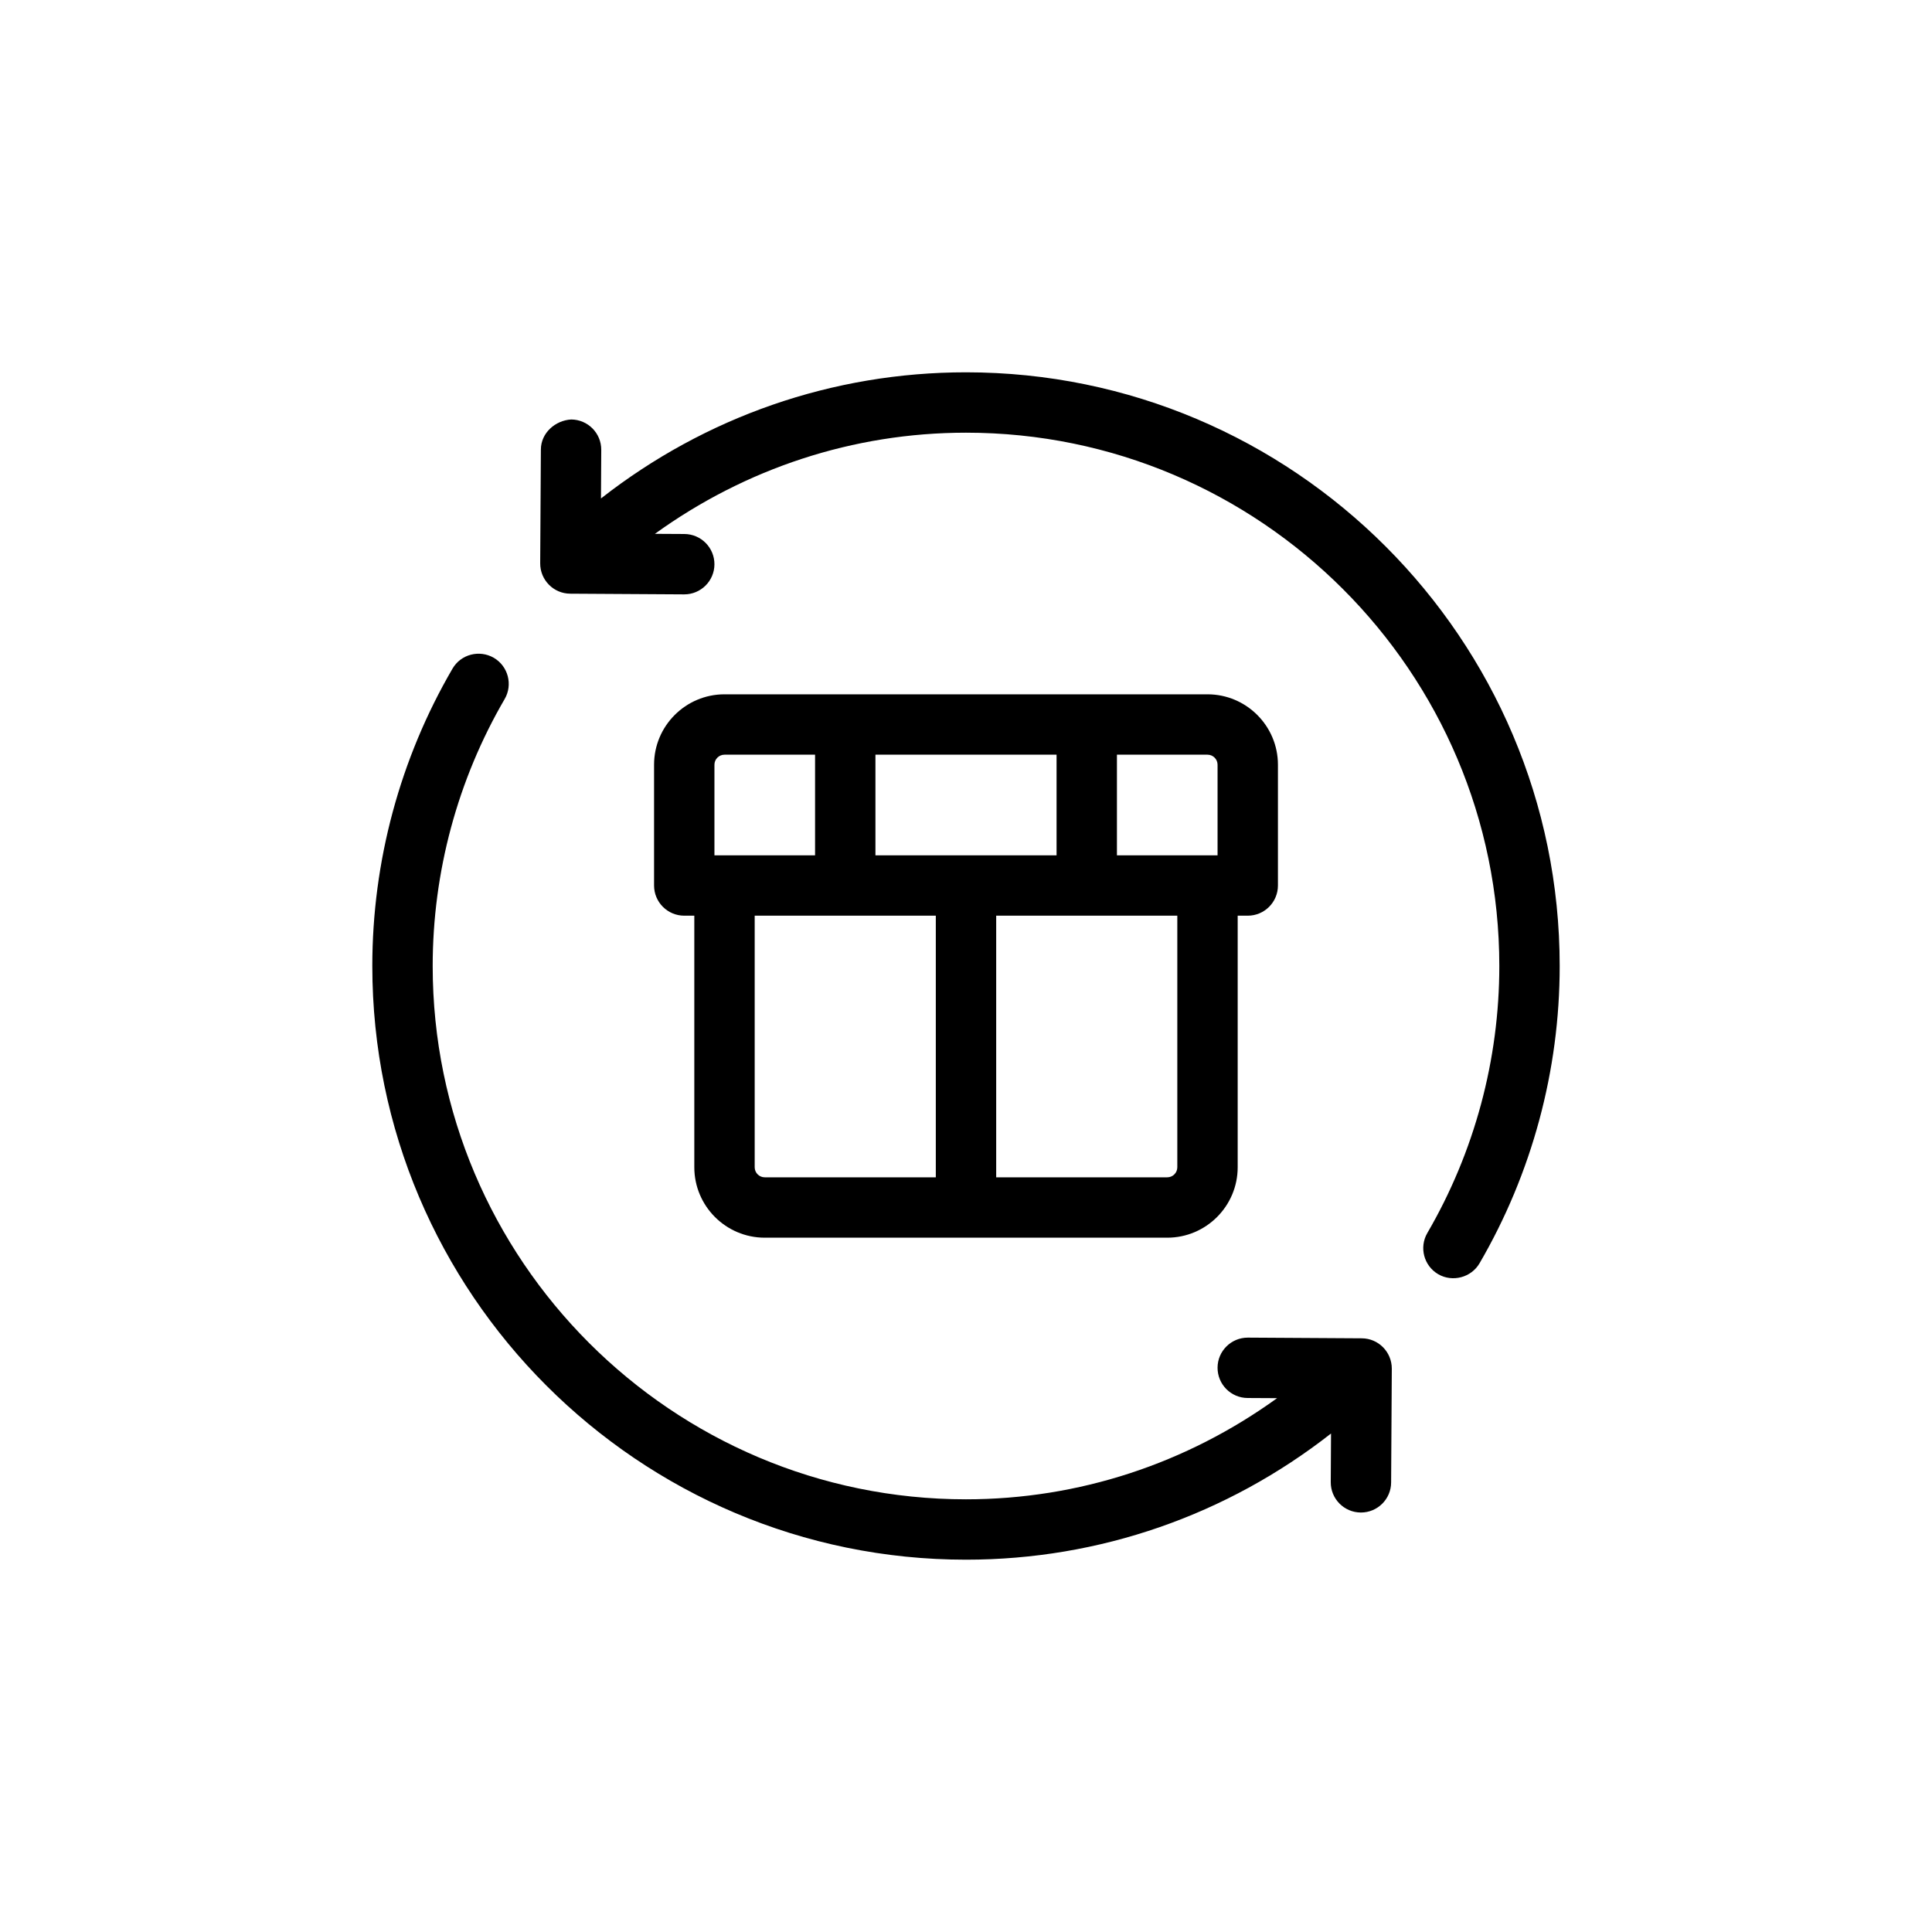
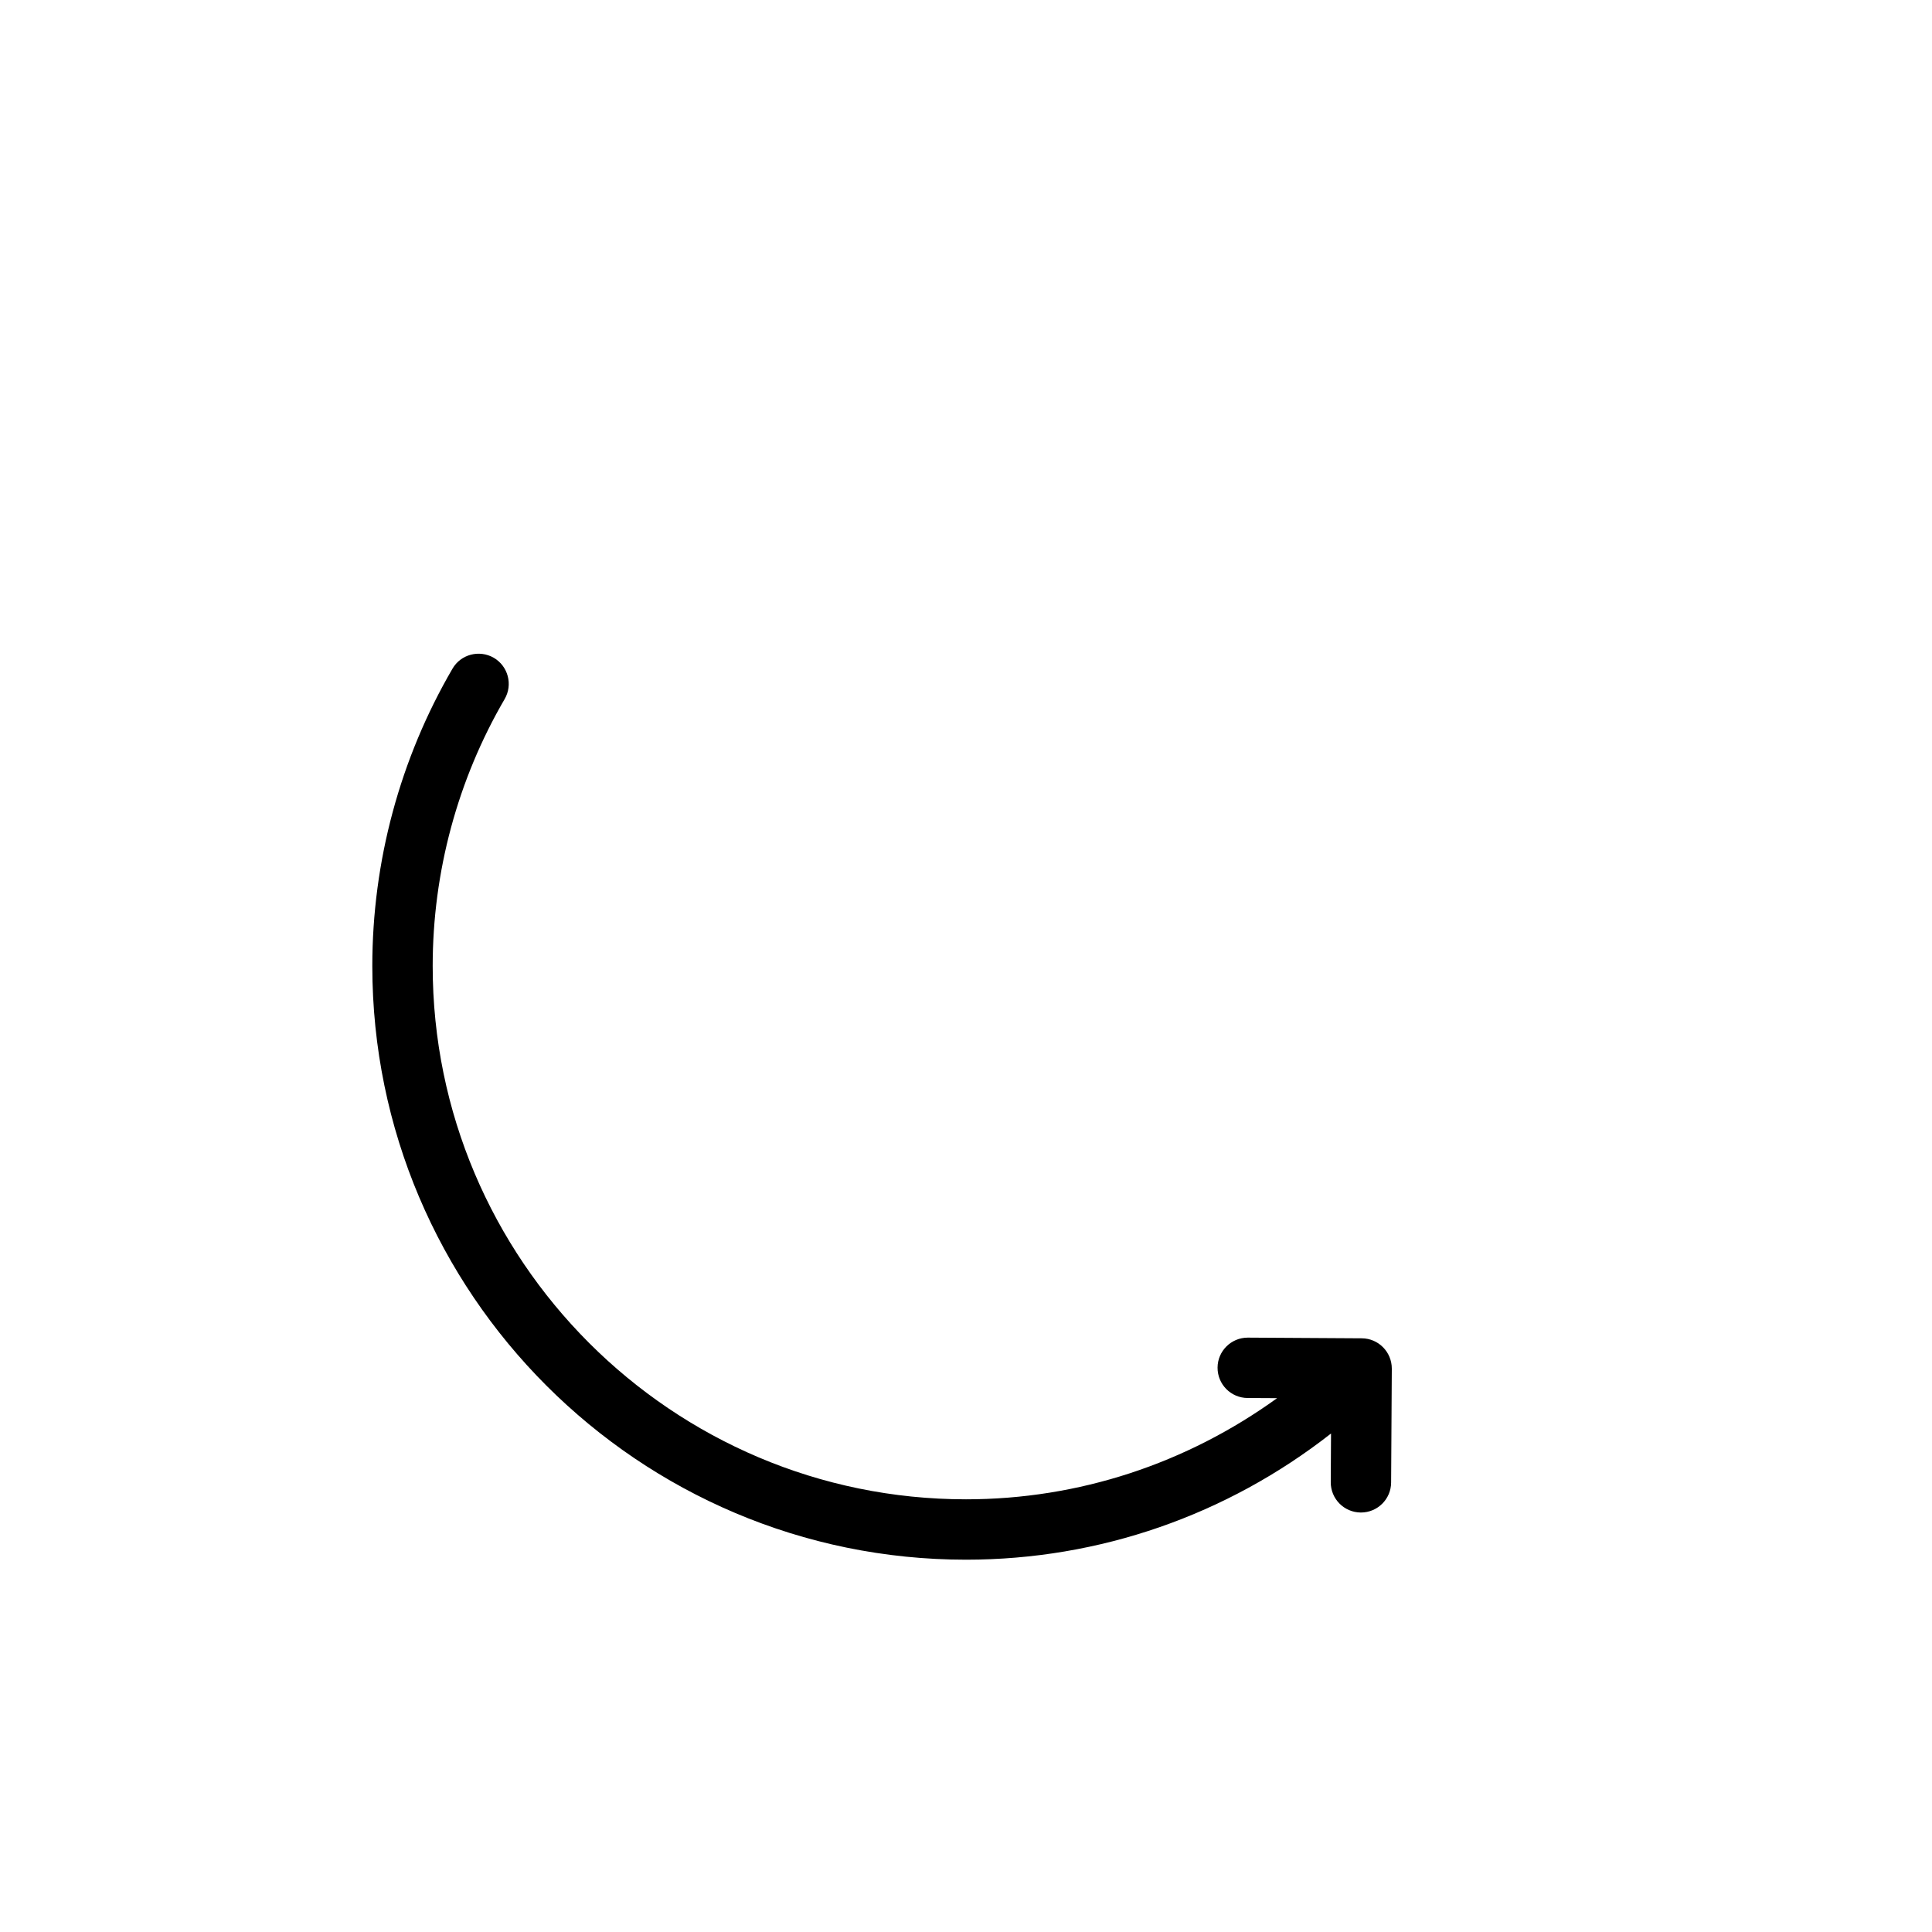
<svg xmlns="http://www.w3.org/2000/svg" version="1.1" id="Outline" x="0px" y="0px" viewBox="0 0 48 48" enable-background="new 0 0 48 48" xml:space="preserve">
  <g>
-     <path d="M24,9.25c-3.317,0-6.478,1.107-9.069,3.134l0.007-1.207c0.002-0.415-0.332-0.752-0.746-0.755   c-0.392,0.021-0.752,0.331-0.754,0.745l-0.017,2.828c-0.002,0.415,0.332,0.753,0.746,0.755   c0,0,2.828,0.017,2.833,0.017c0.412,0,0.748-0.333,0.75-0.745c0.002-0.415-0.332-0.752-0.746-0.755   l-0.733-0.004C18.519,11.64,21.196,10.75,24,10.75c7.306,0,13.25,5.944,13.25,13.25   c0,2.33-0.618,4.624-1.788,6.633c-0.208,0.357-0.087,0.816,0.271,1.025   c0.354,0.205,0.819,0.082,1.025-0.271C38.062,29.149,38.75,26.595,38.75,24C38.75,15.867,32.133,9.25,24,9.25   z" />
    <path d="M33.833,33.25l-2.828-0.017c-0.002,0-0.004,0-0.005,0c-0.412,0-0.748,0.333-0.75,0.745   c-0.002,0.415,0.331,0.752,0.745,0.755l0.734,0.004C29.482,36.36,26.804,37.25,24,37.25   c-7.306,0-13.25-5.944-13.25-13.25c0-2.331,0.618-4.625,1.788-6.632c0.208-0.358,0.087-0.817-0.271-1.026   c-0.357-0.205-0.817-0.088-1.025,0.271C9.939,18.849,9.25,21.403,9.25,24c0,8.133,6.617,14.75,14.75,14.75   c3.317,0,6.479-1.107,9.069-3.135l-0.007,1.208c-0.002,0.415,0.331,0.752,0.745,0.755   c0.002,0,0.004,0,0.005,0c0.412,0,0.748-0.333,0.75-0.745l0.017-2.828   C34.58,33.59,34.247,33.252,33.833,33.25z" />
-     <path d="M19,30.75h10c0.965,0,1.75-0.785,1.75-1.75v-6.25H31c0.414,0,0.75-0.336,0.75-0.75v-3   c0-0.965-0.785-1.75-1.75-1.75H18c-0.965,0-1.75,0.785-1.75,1.75v3c0,0.414,0.336,0.75,0.75,0.75h0.25V29   C17.25,29.965,18.035,30.75,19,30.75z M18.75,29v-6.25h4.5v6.5H19C18.862,29.25,18.75,29.138,18.75,29z M21.75,21.25v-2.5   h4.5v2.5H21.75z M29.25,29c0,0.138-0.112,0.25-0.25,0.25h-4.25v-6.5h4.5V29z M30.25,19v2.25h-2.5v-2.5H30   C30.138,18.75,30.25,18.862,30.25,19z M17.75,19c0-0.138,0.112-0.25,0.25-0.25h2.25v2.5h-2.5V19z" />
  </g>
</svg>